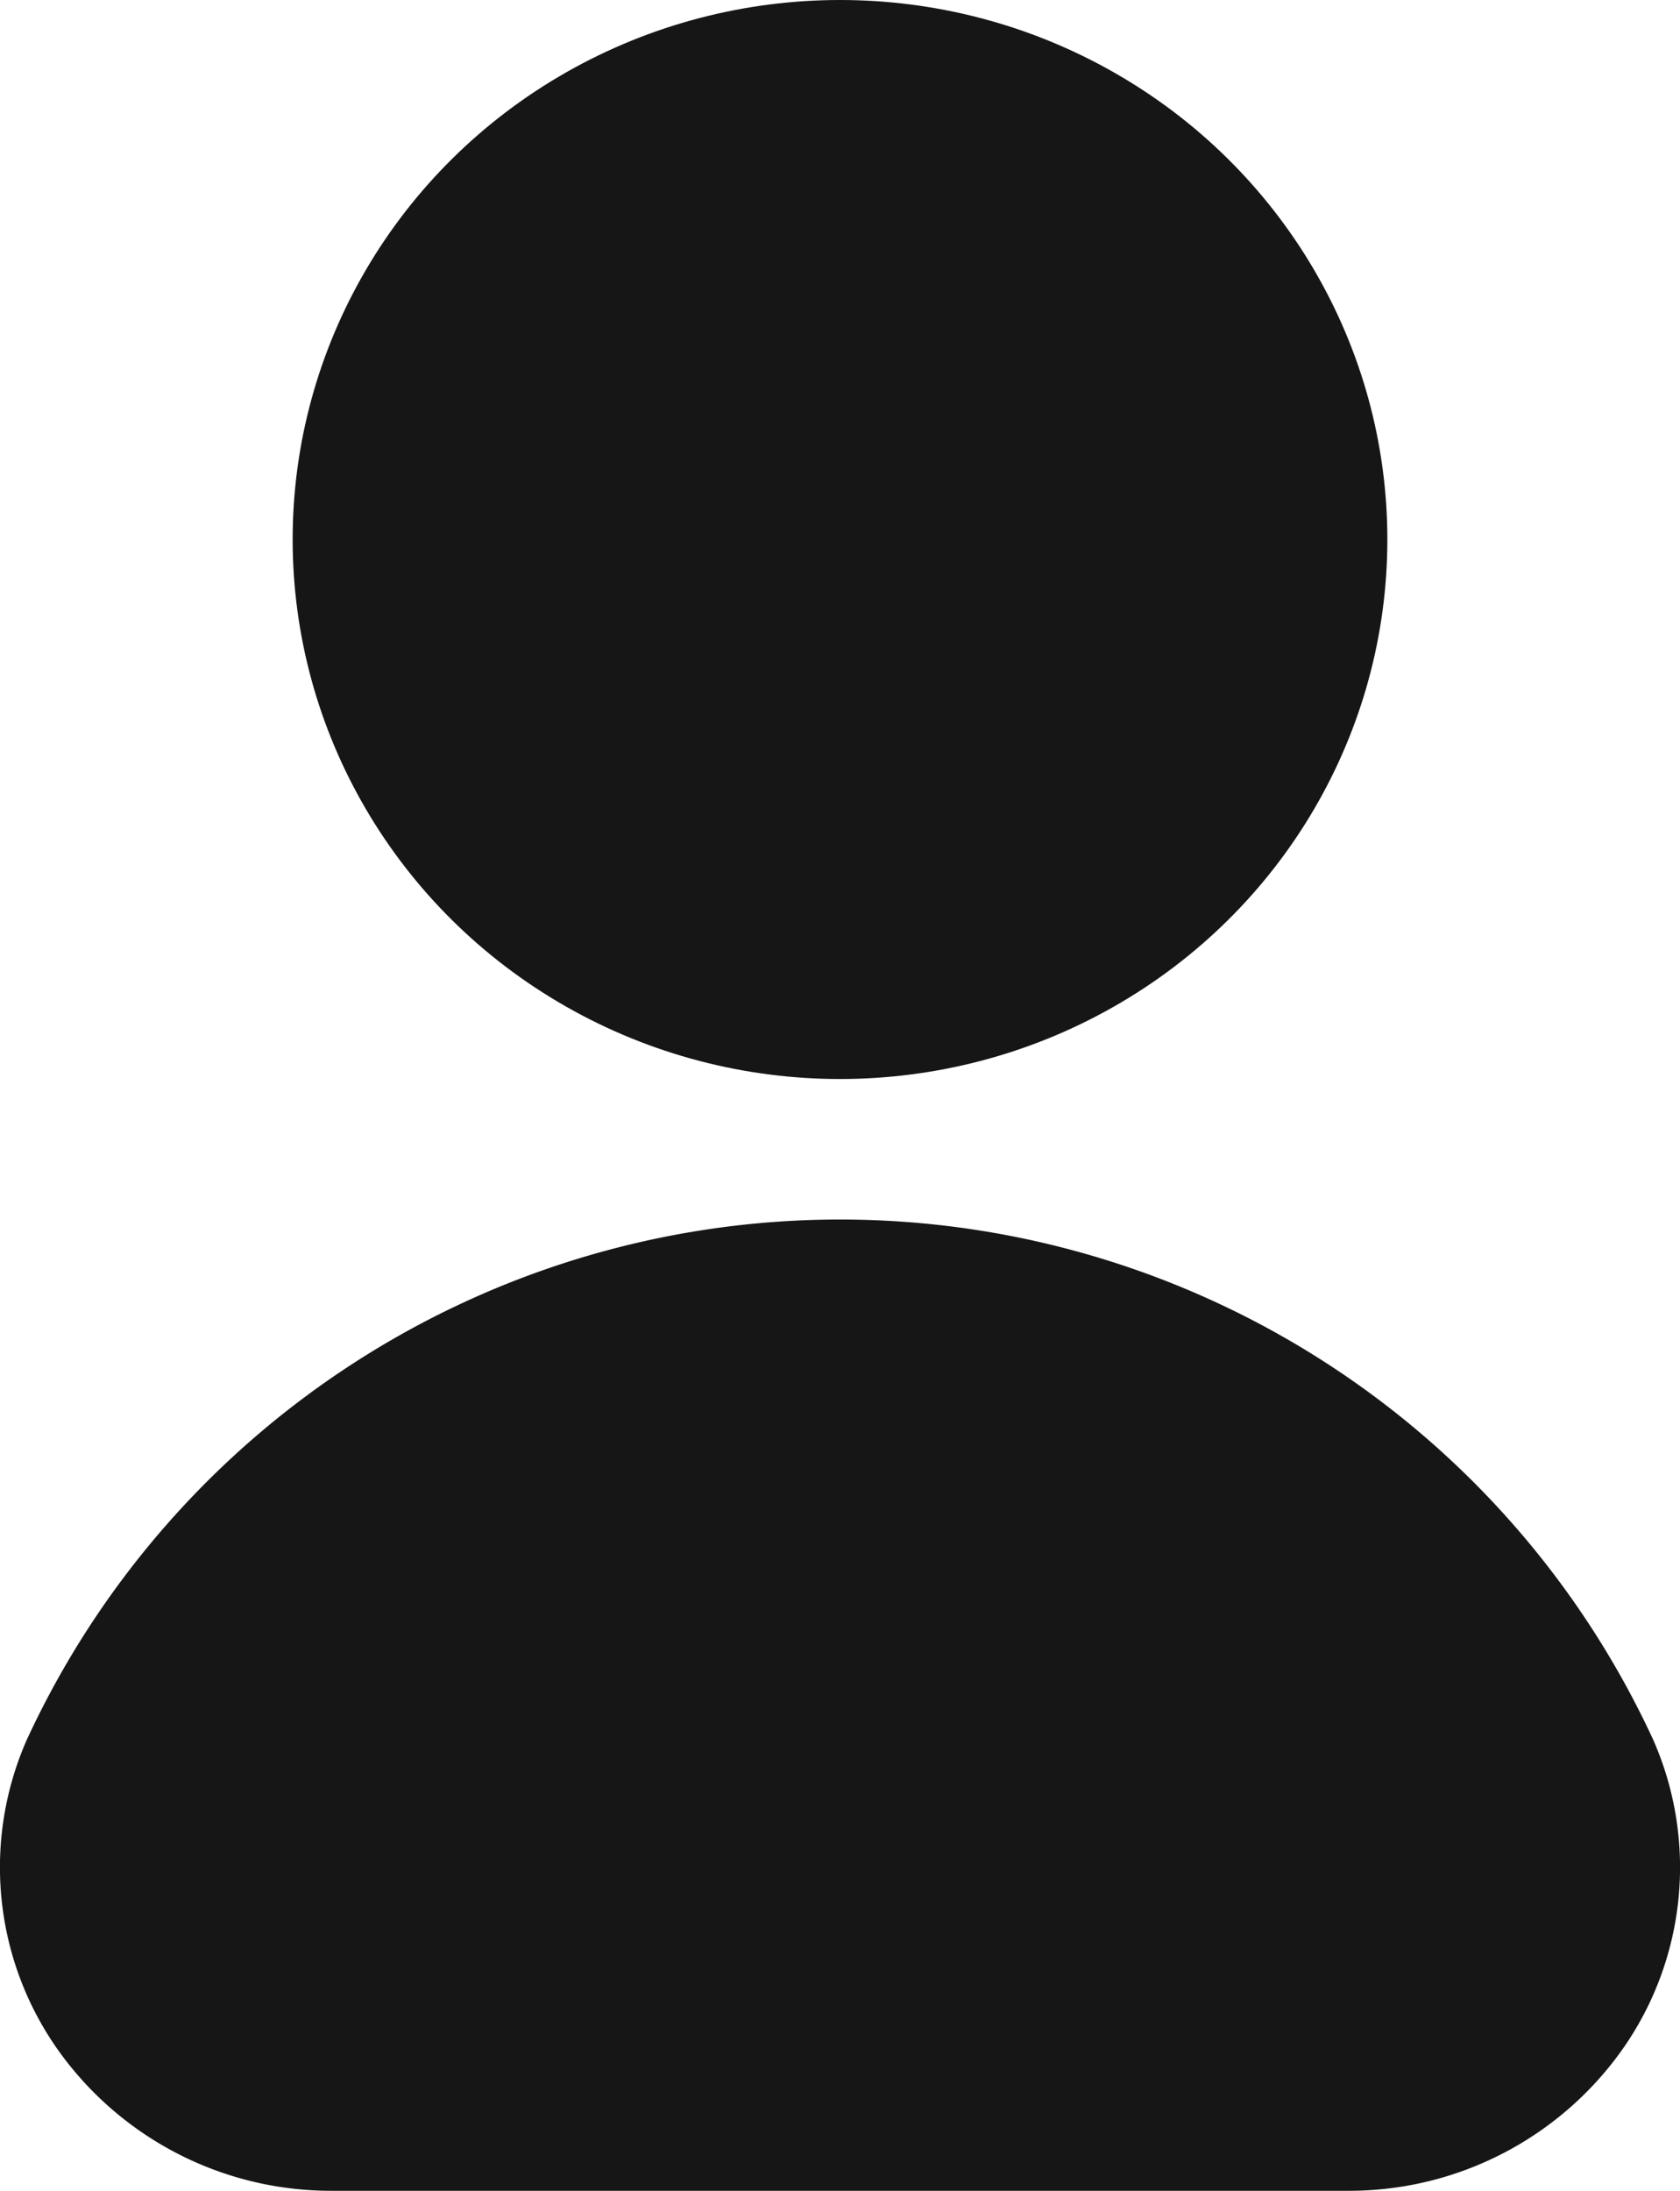
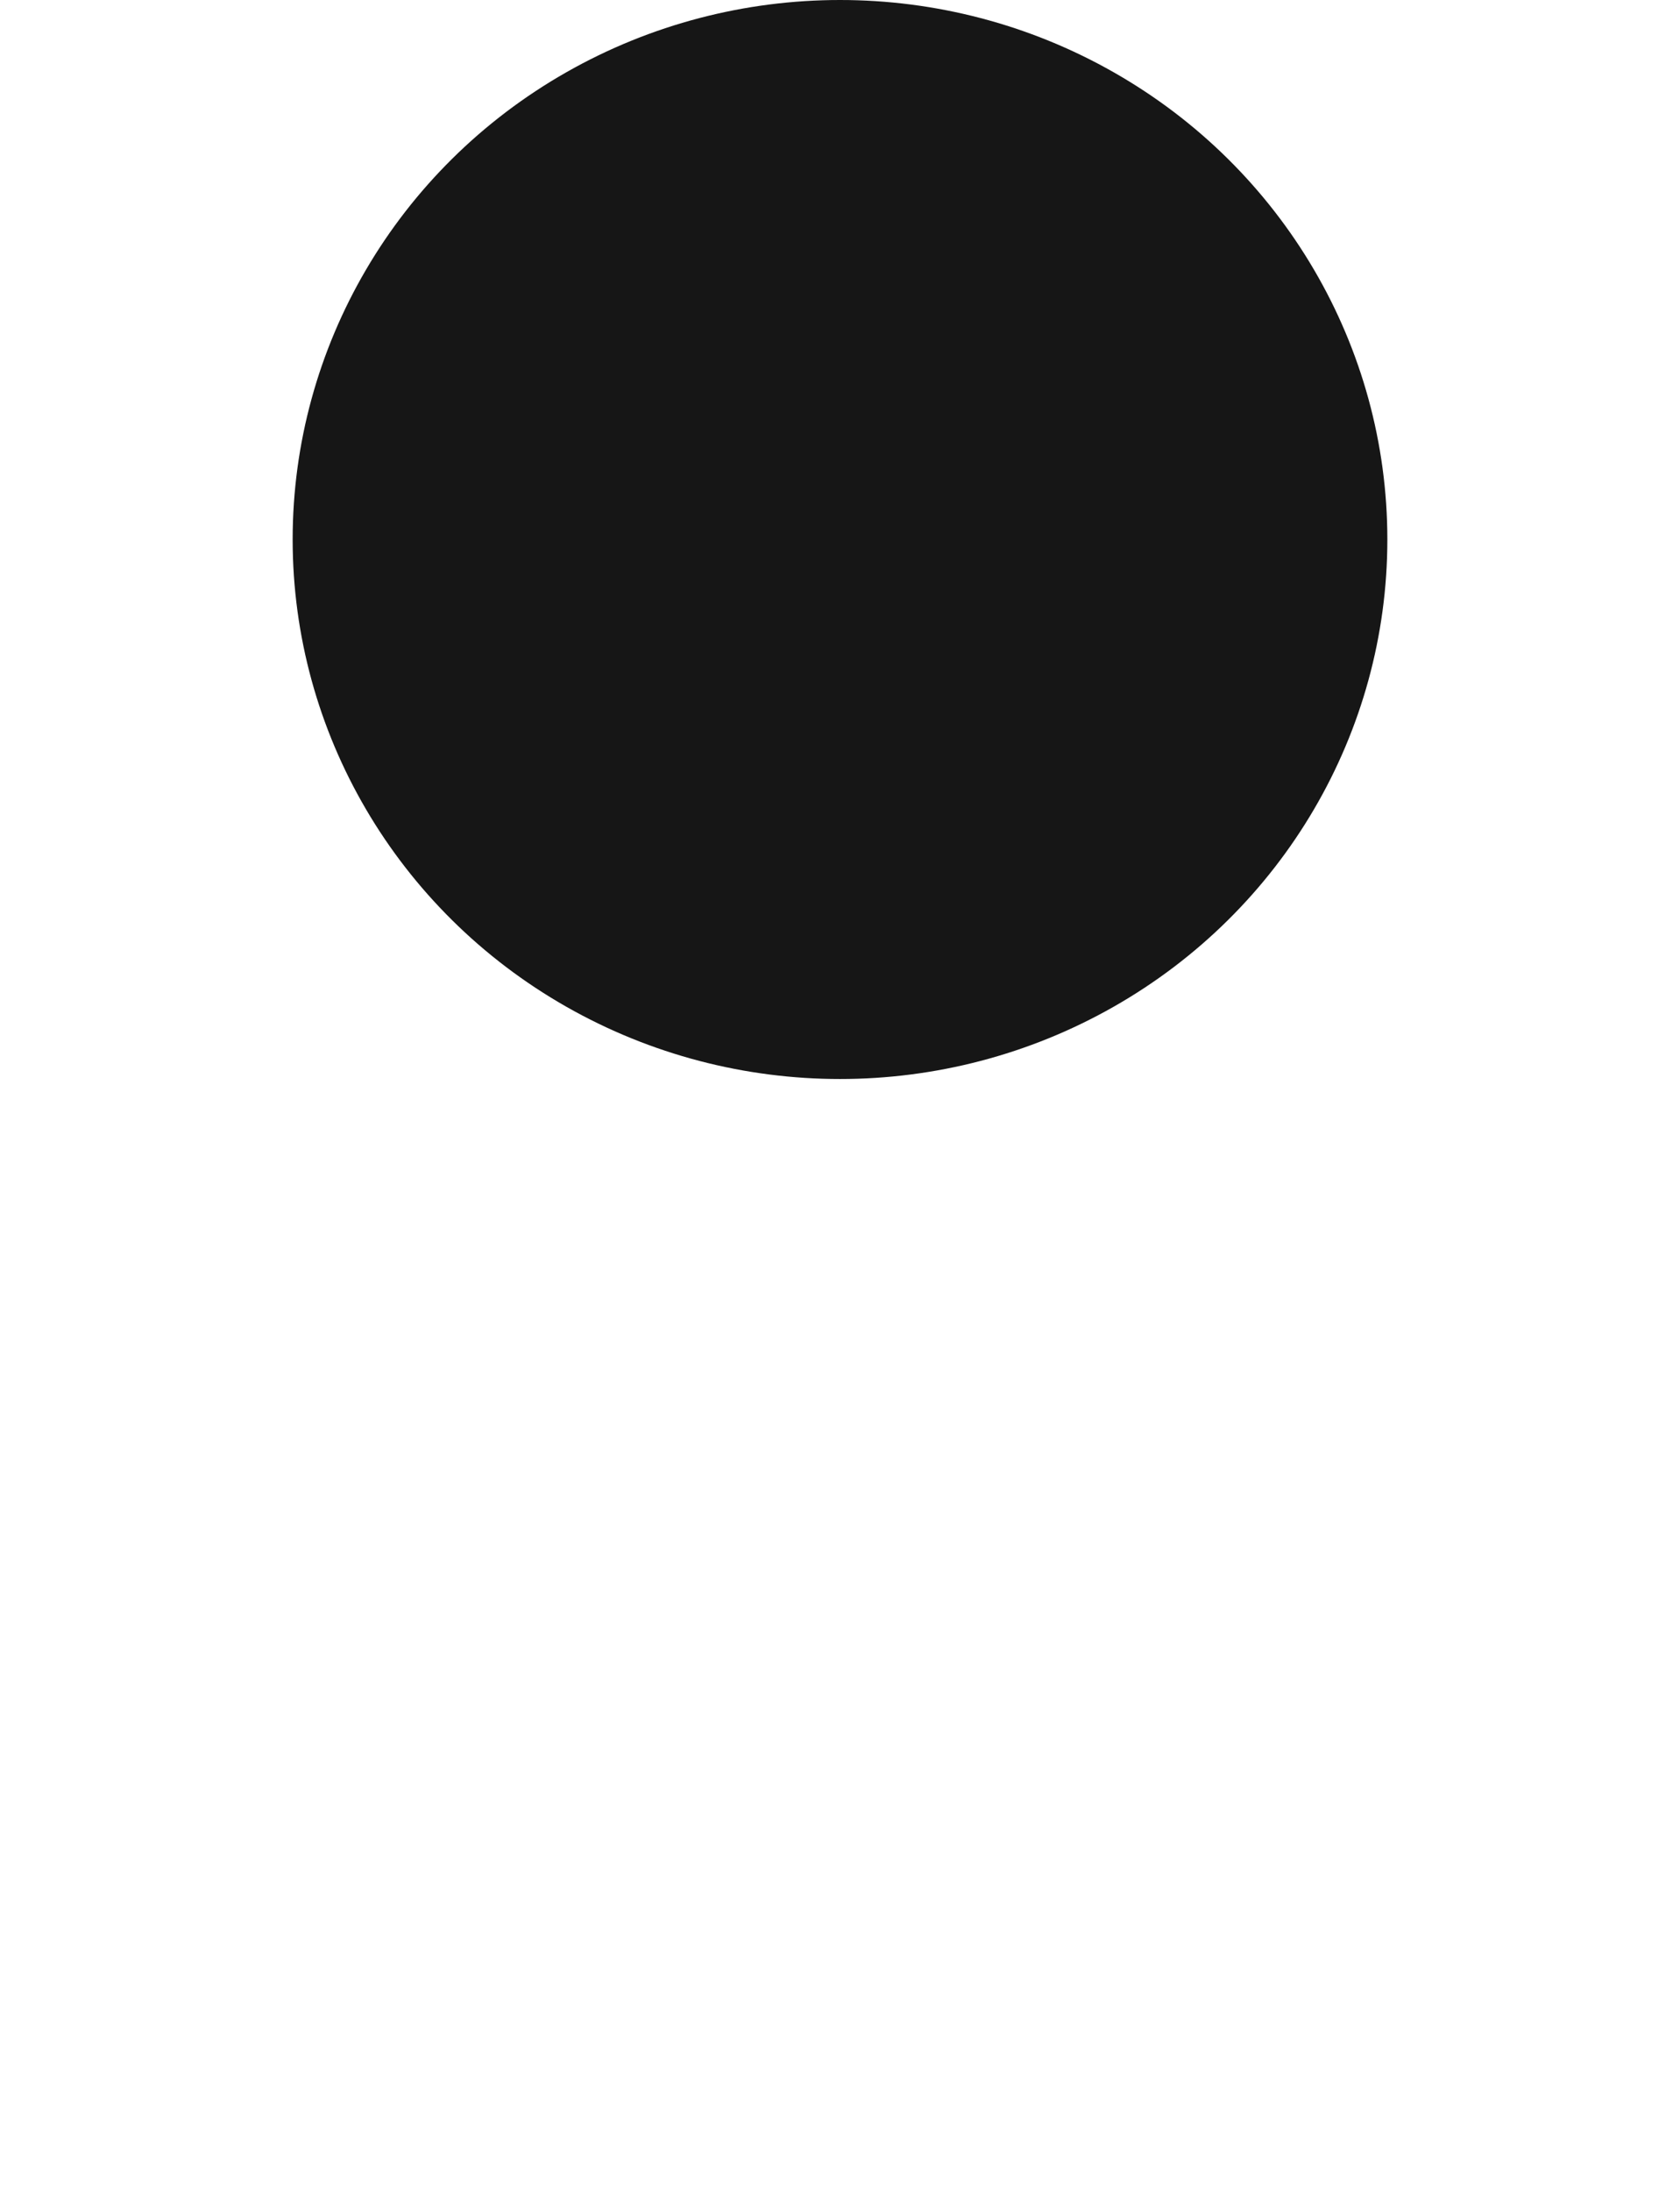
<svg xmlns="http://www.w3.org/2000/svg" id="User" width="19.128" height="24.933" viewBox="0 0 19.128 24.933">
  <ellipse id="Ellipse_1" data-name="Ellipse 1" cx="6.232" cy="6.14" rx="6.232" ry="6.14" transform="translate(3.332 0)" fill="#161616" />
-   <path id="Path_837" data-name="Path 837" d="M23.241,18.919a10.2,10.2,0,0,0-18.518,0A3.6,3.6,0,0,0,5.044,22.4,3.812,3.812,0,0,0,8.2,24.052H19.759A3.812,3.812,0,0,0,22.92,22.4,3.6,3.6,0,0,0,23.241,18.919Z" transform="translate(-4.418 0.881)" fill="#161616" />
</svg>